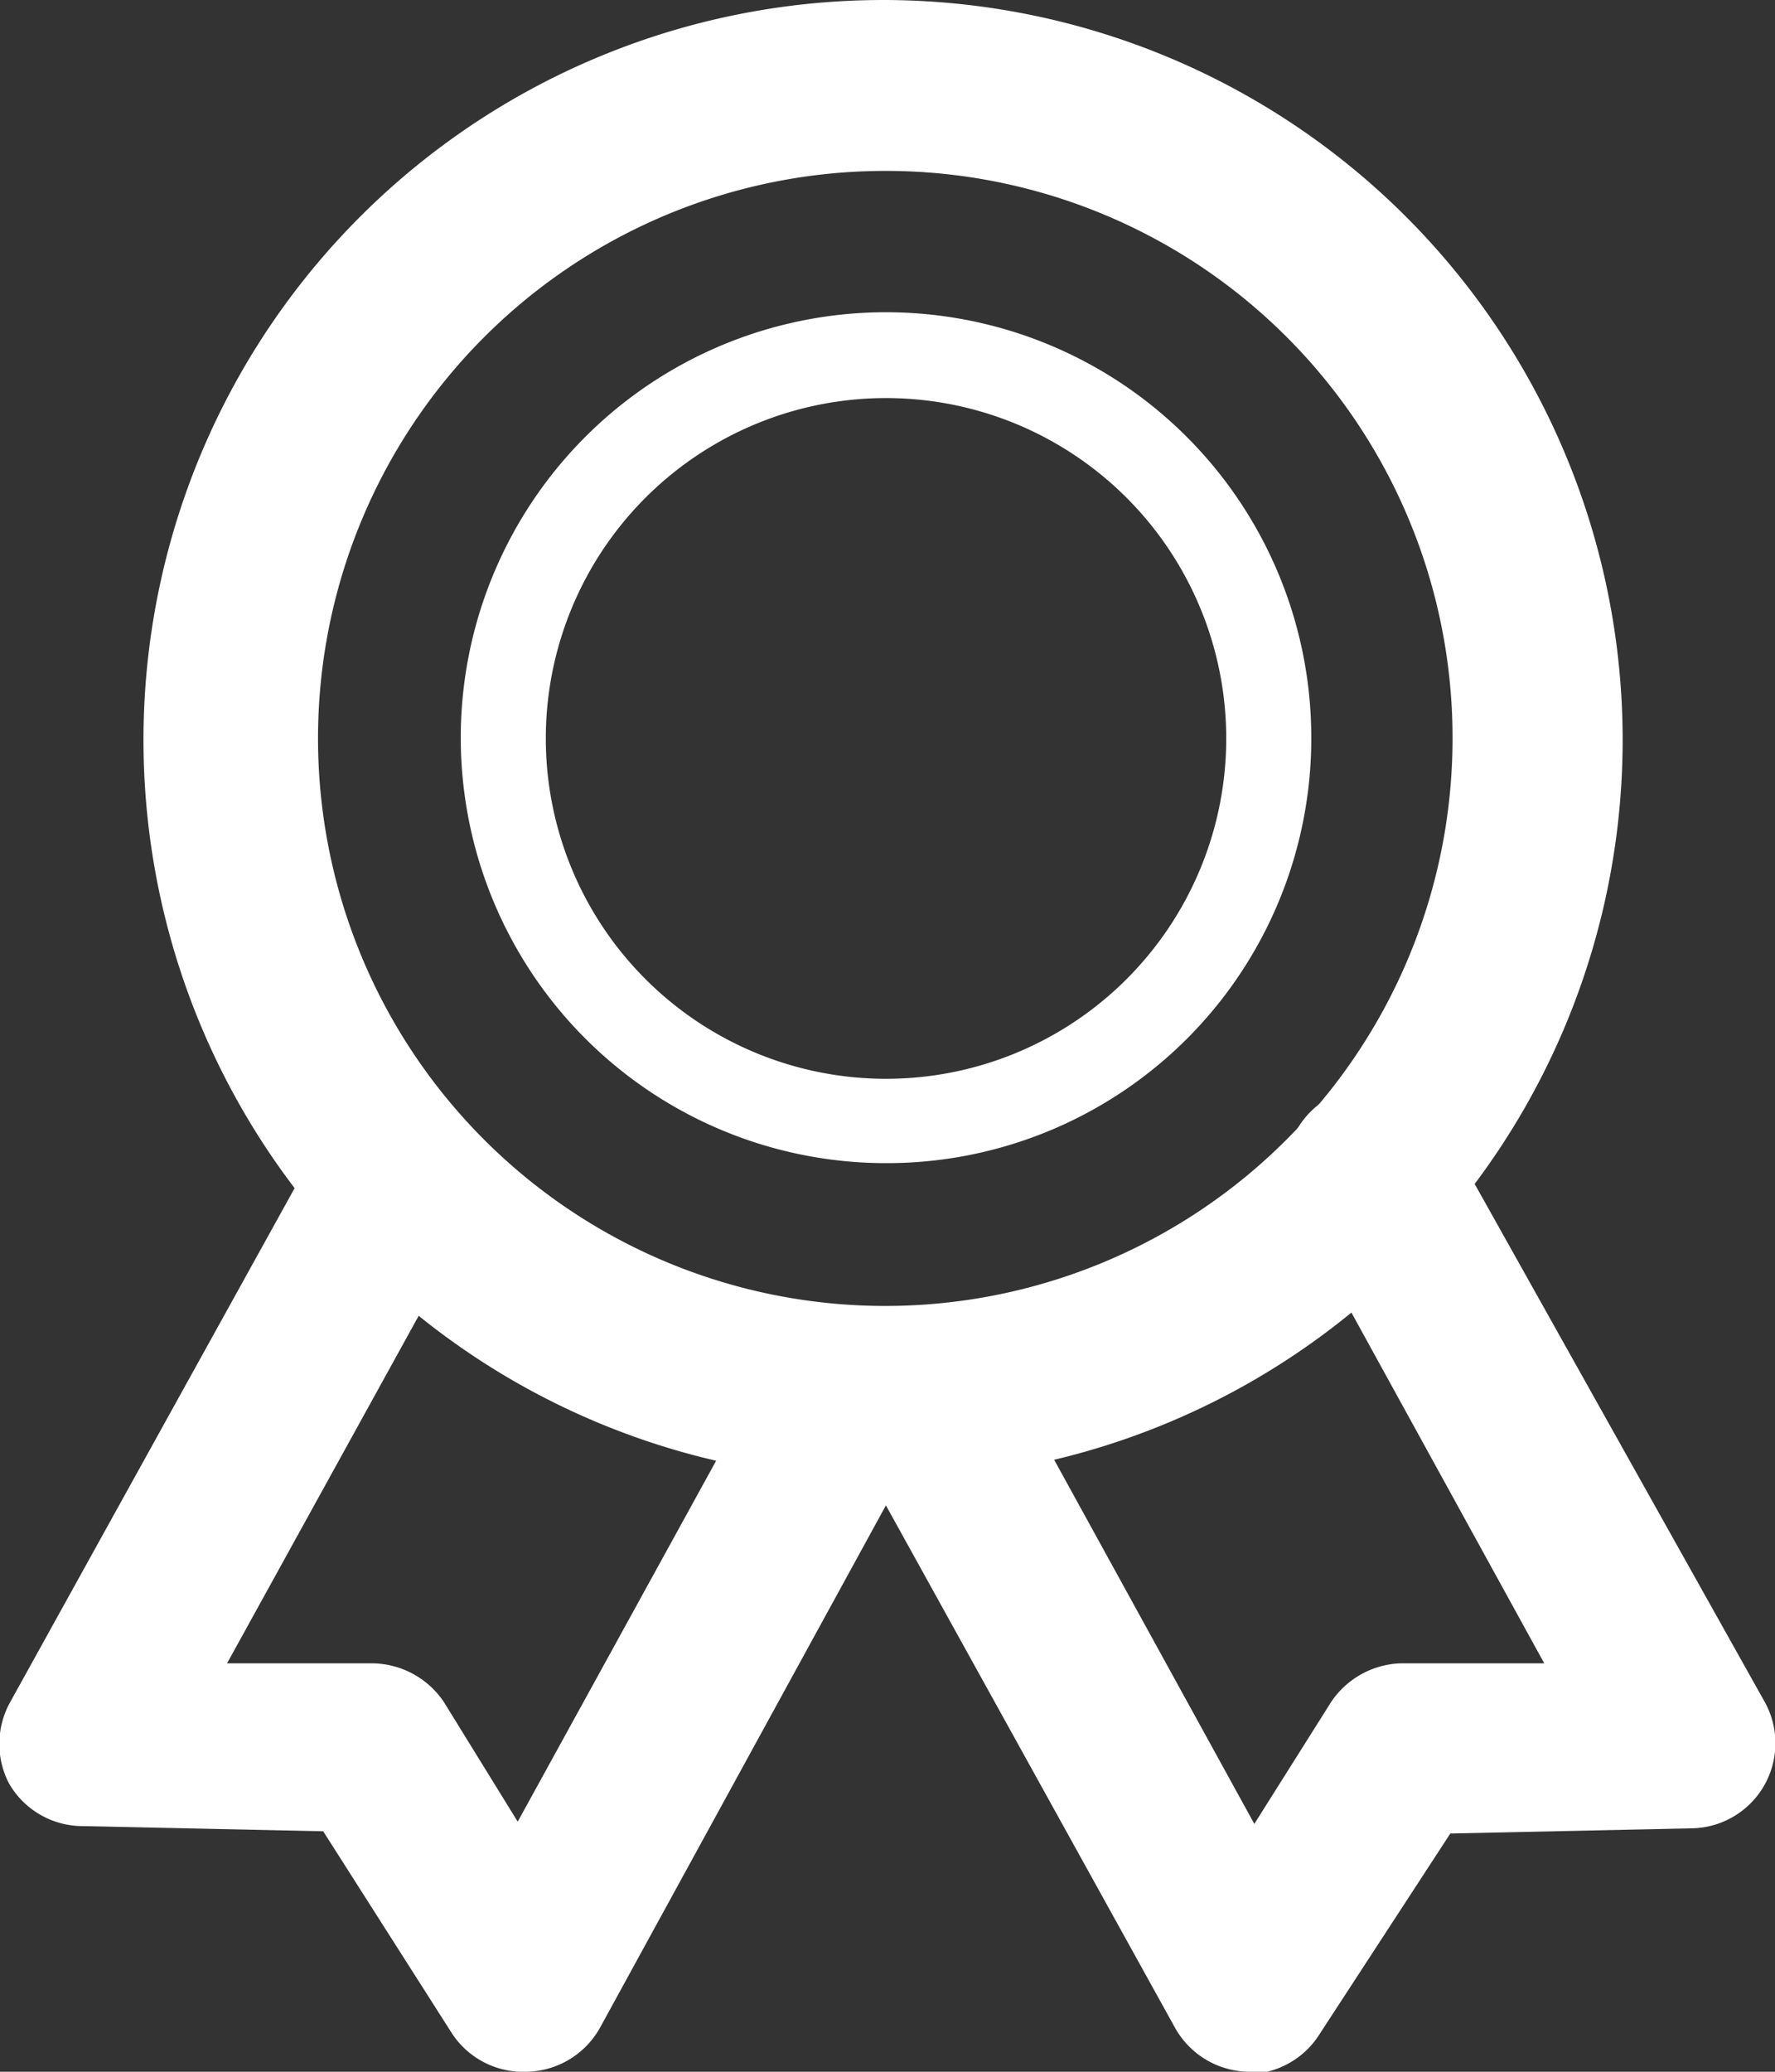
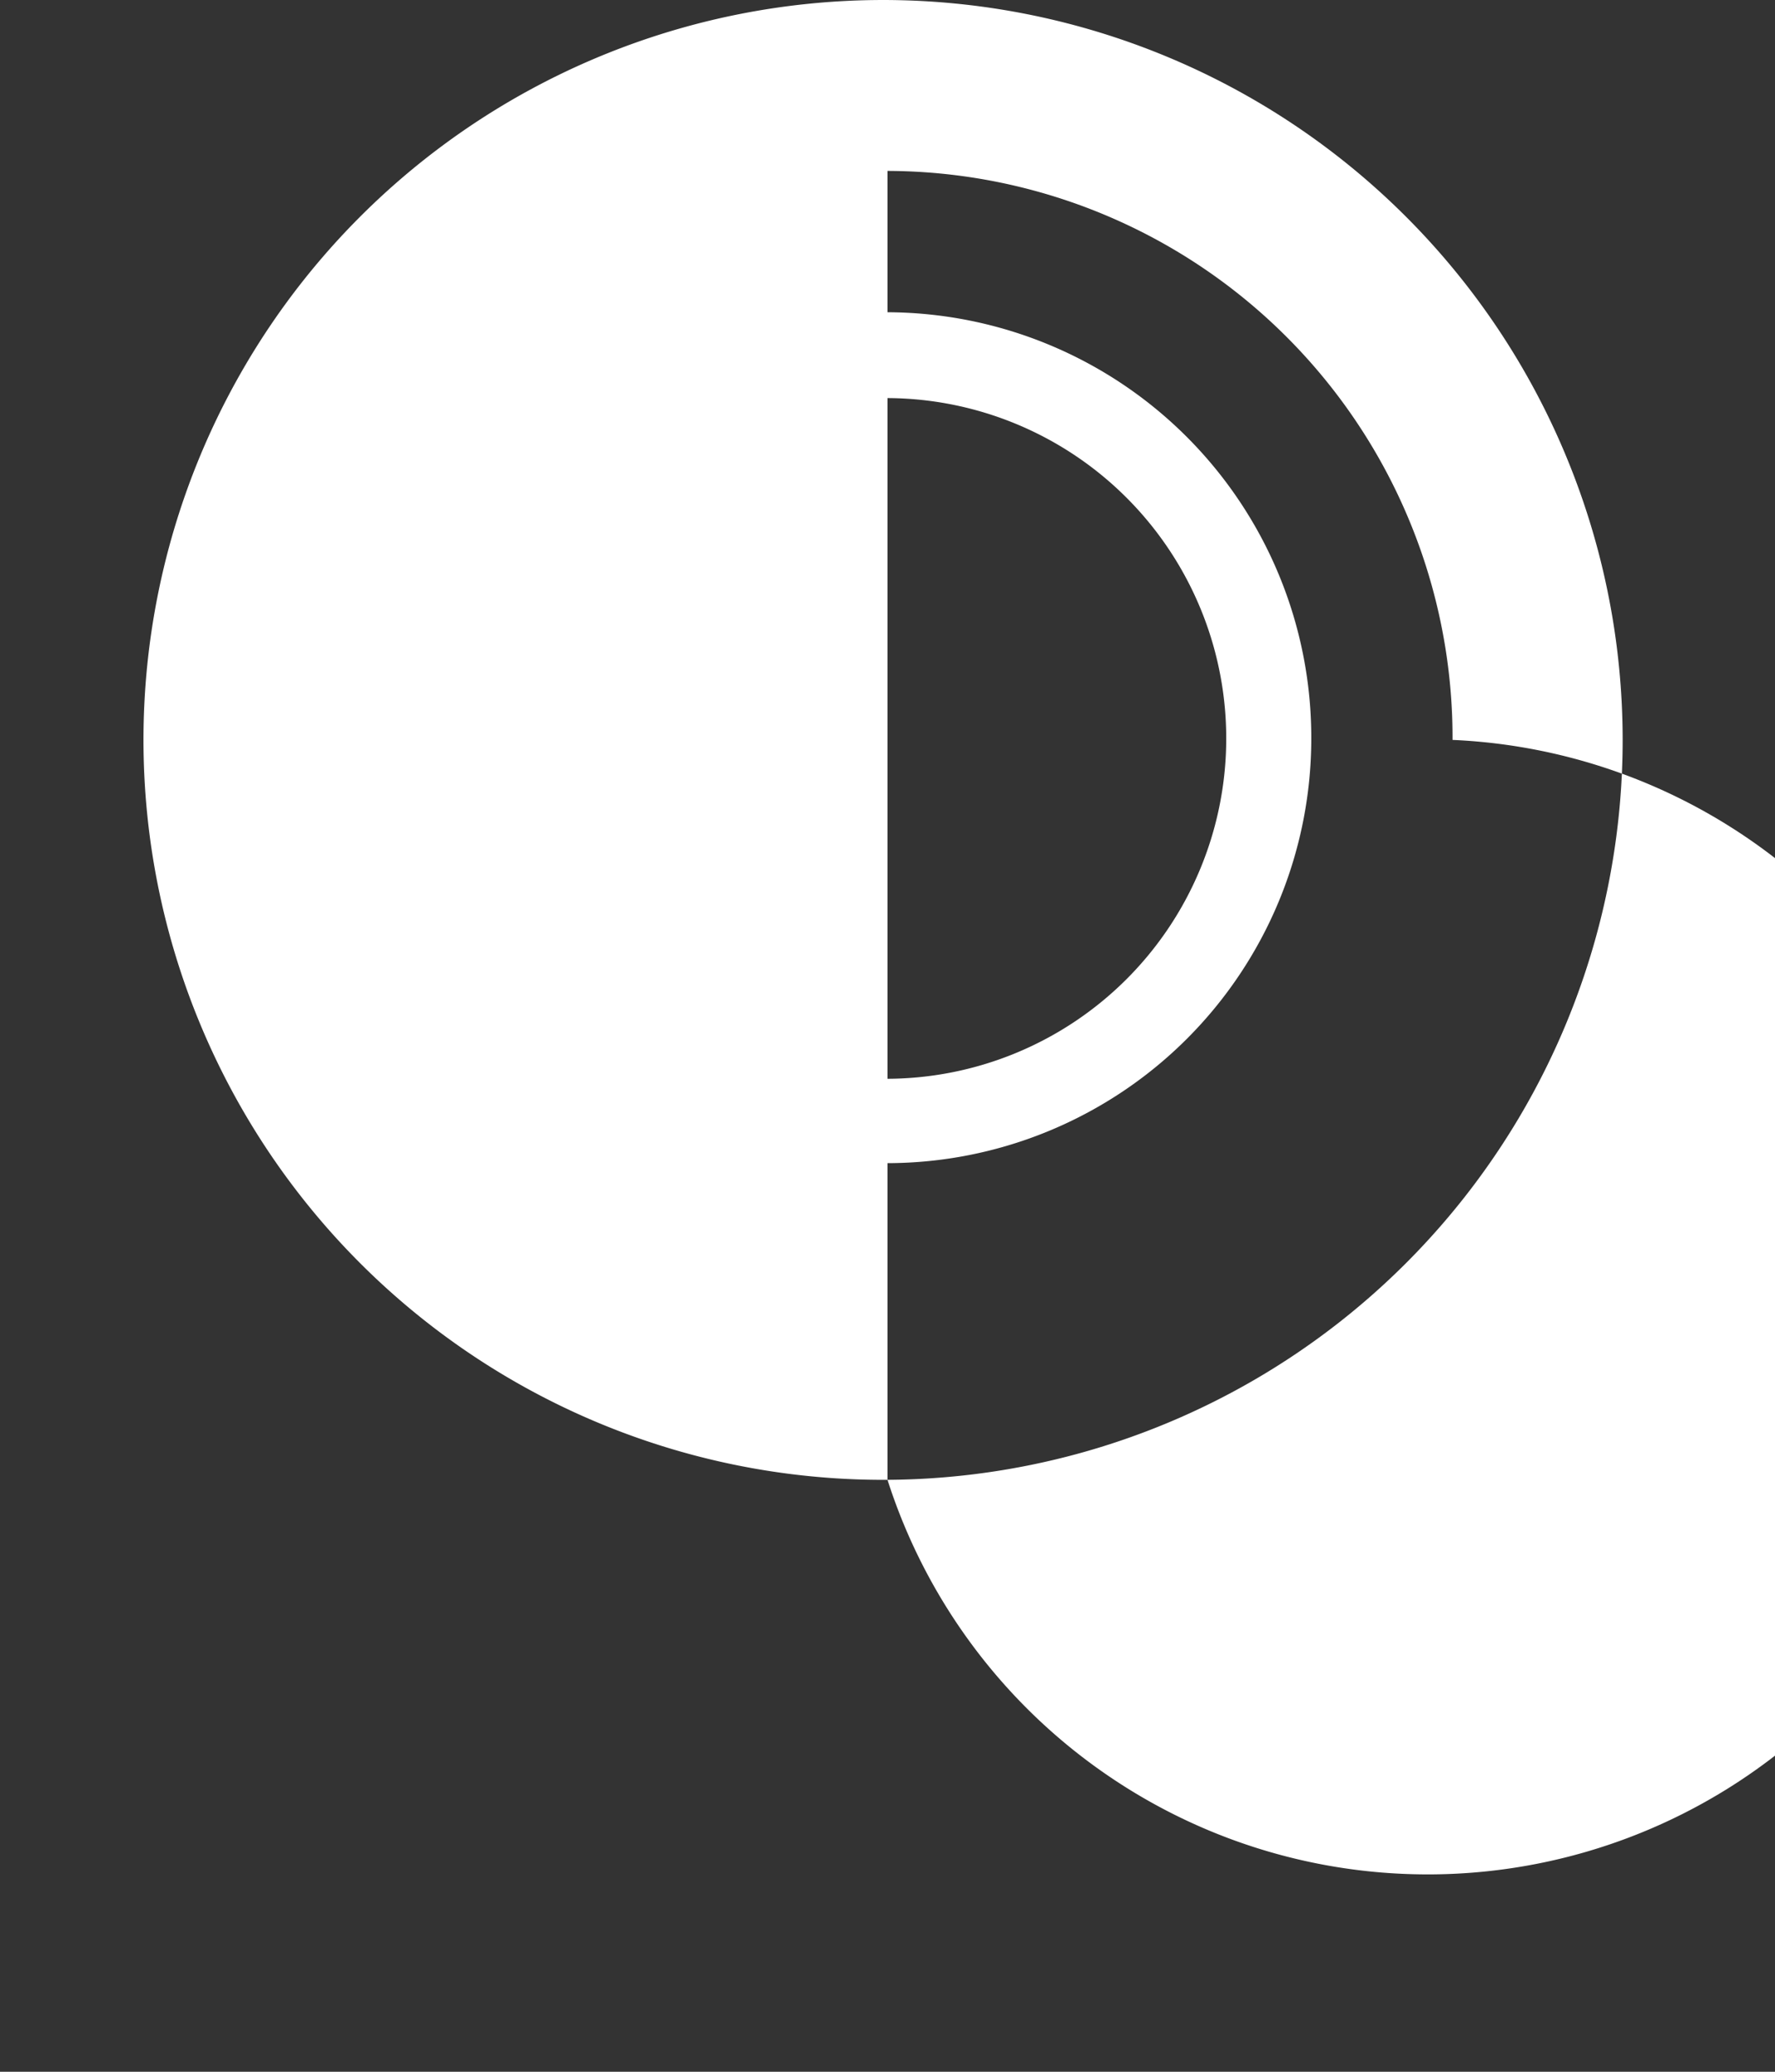
<svg xmlns="http://www.w3.org/2000/svg" width="24" height="28" viewBox="0 0 24 28">
  <rect x="0" y="0" width="24" height="28" fill="#333333" stroke="none" />
  <title>a4</title>
  <g>
-     <path d="M12,20a10,10,0,1,1,9.94-10A10,10,0,0,1,12,20ZM12,2.31A7.67,7.67,0,1,0,19.64,10,7.66,7.66,0,0,0,12,2.31Z" fill="#fff" />
+     <path d="M12,20a10,10,0,1,1,9.94-10A10,10,0,0,1,12,20ZA7.67,7.67,0,1,0,19.64,10,7.66,7.66,0,0,0,12,2.31Z" fill="#fff" />
    <path d="M12,15.72A5.75,5.75,0,1,1,17.73,10,5.74,5.74,0,0,1,12,15.72ZM12,5.38A4.6,4.6,0,1,0,16.58,10,4.6,4.6,0,0,0,12,5.38Z" fill="#fff" />
    <g>
-       <path d="M7.11,28a1.15,1.15,0,0,1-1-.52L4.37,24.75l-3.25-.07a1.15,1.15,0,0,1-1-.58A1.16,1.16,0,0,1,.14,23l4.23-7.64a1.14,1.14,0,0,1,1.56-.45,1.17,1.17,0,0,1,.45,1.57l-3.31,6,1.95,0A1.18,1.18,0,0,1,6,23L7,24.62l3.3-6a1.14,1.14,0,0,1,1.56-.45,1.16,1.16,0,0,1,.45,1.57L8.11,27.41a1.16,1.16,0,0,1-1,.59Z" fill="#fff" />
-       <path d="M16.89,28h0a1.16,1.16,0,0,1-1-.59l-4.23-7.64a1.15,1.15,0,1,1,2-1.12l3.3,6L18,23a1.18,1.18,0,0,1,.94-.52l1.94,0-3.3-6a1.15,1.15,0,1,1,2-1.12L23.86,23a1.15,1.15,0,0,1-1,1.71l-3.25.07-1.78,2.73a1.15,1.15,0,0,1-1,.52Z" fill="#fff" />
-     </g>
+       </g>
  </g>
</svg>